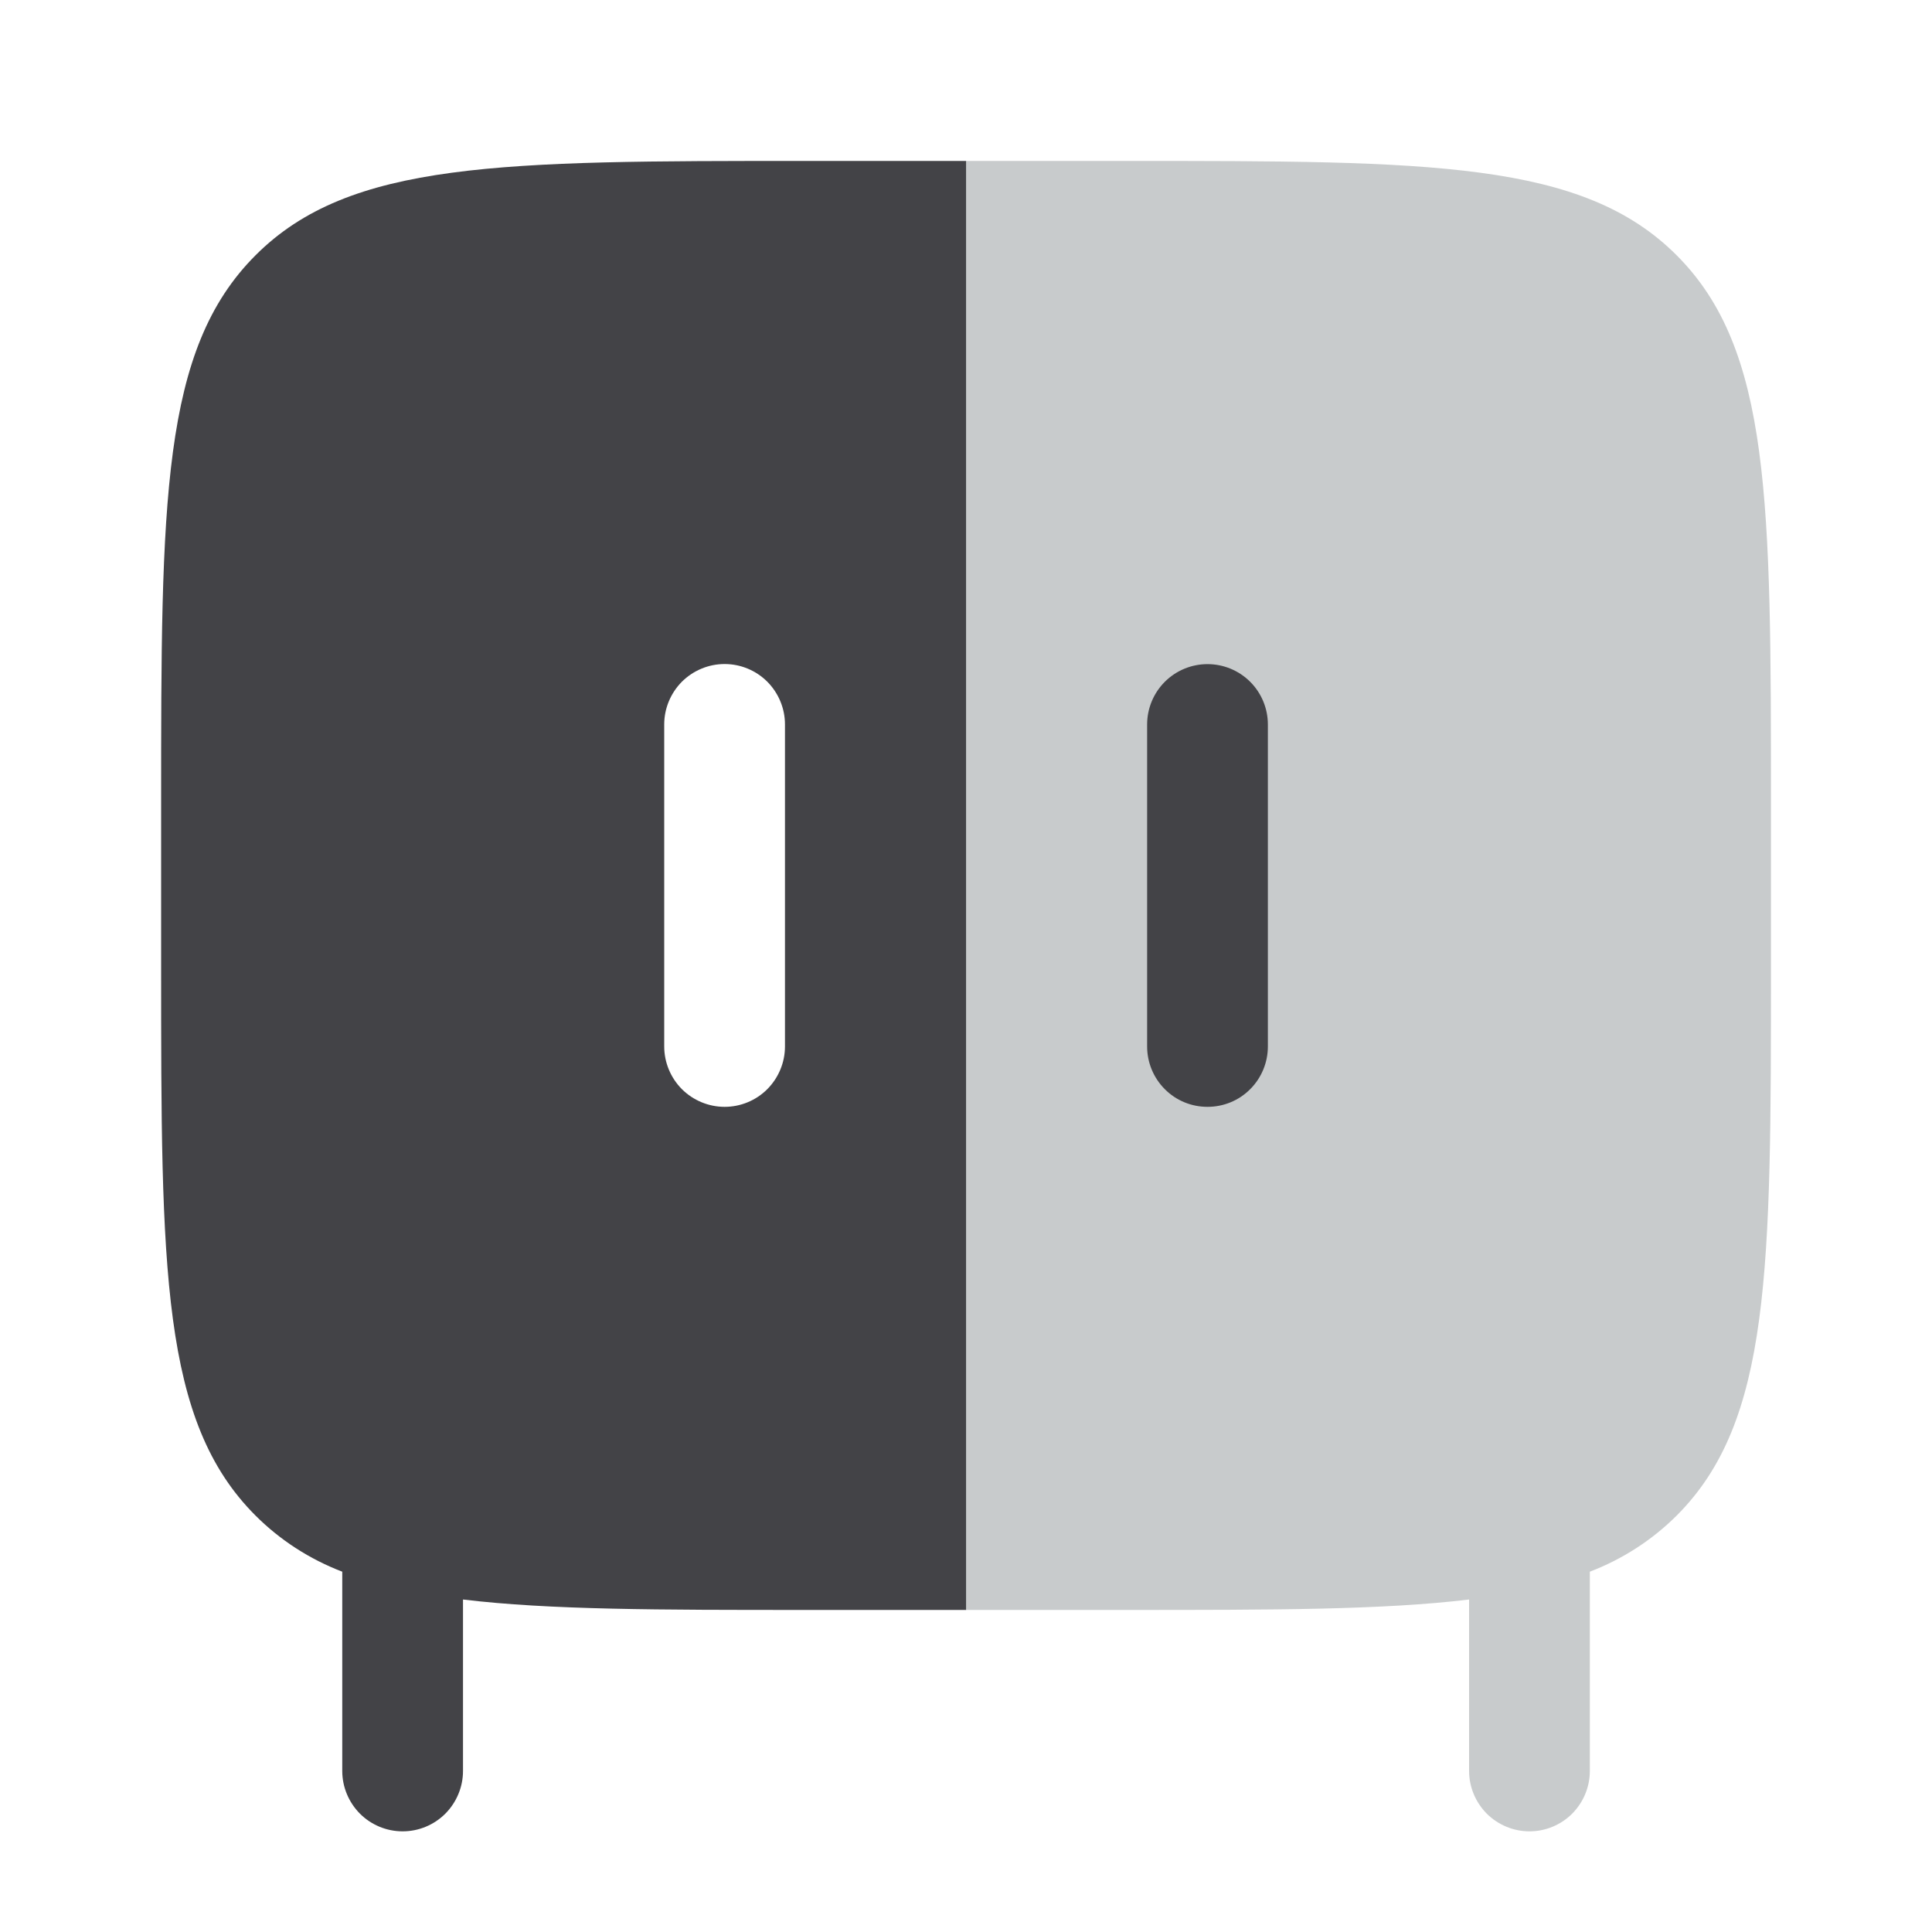
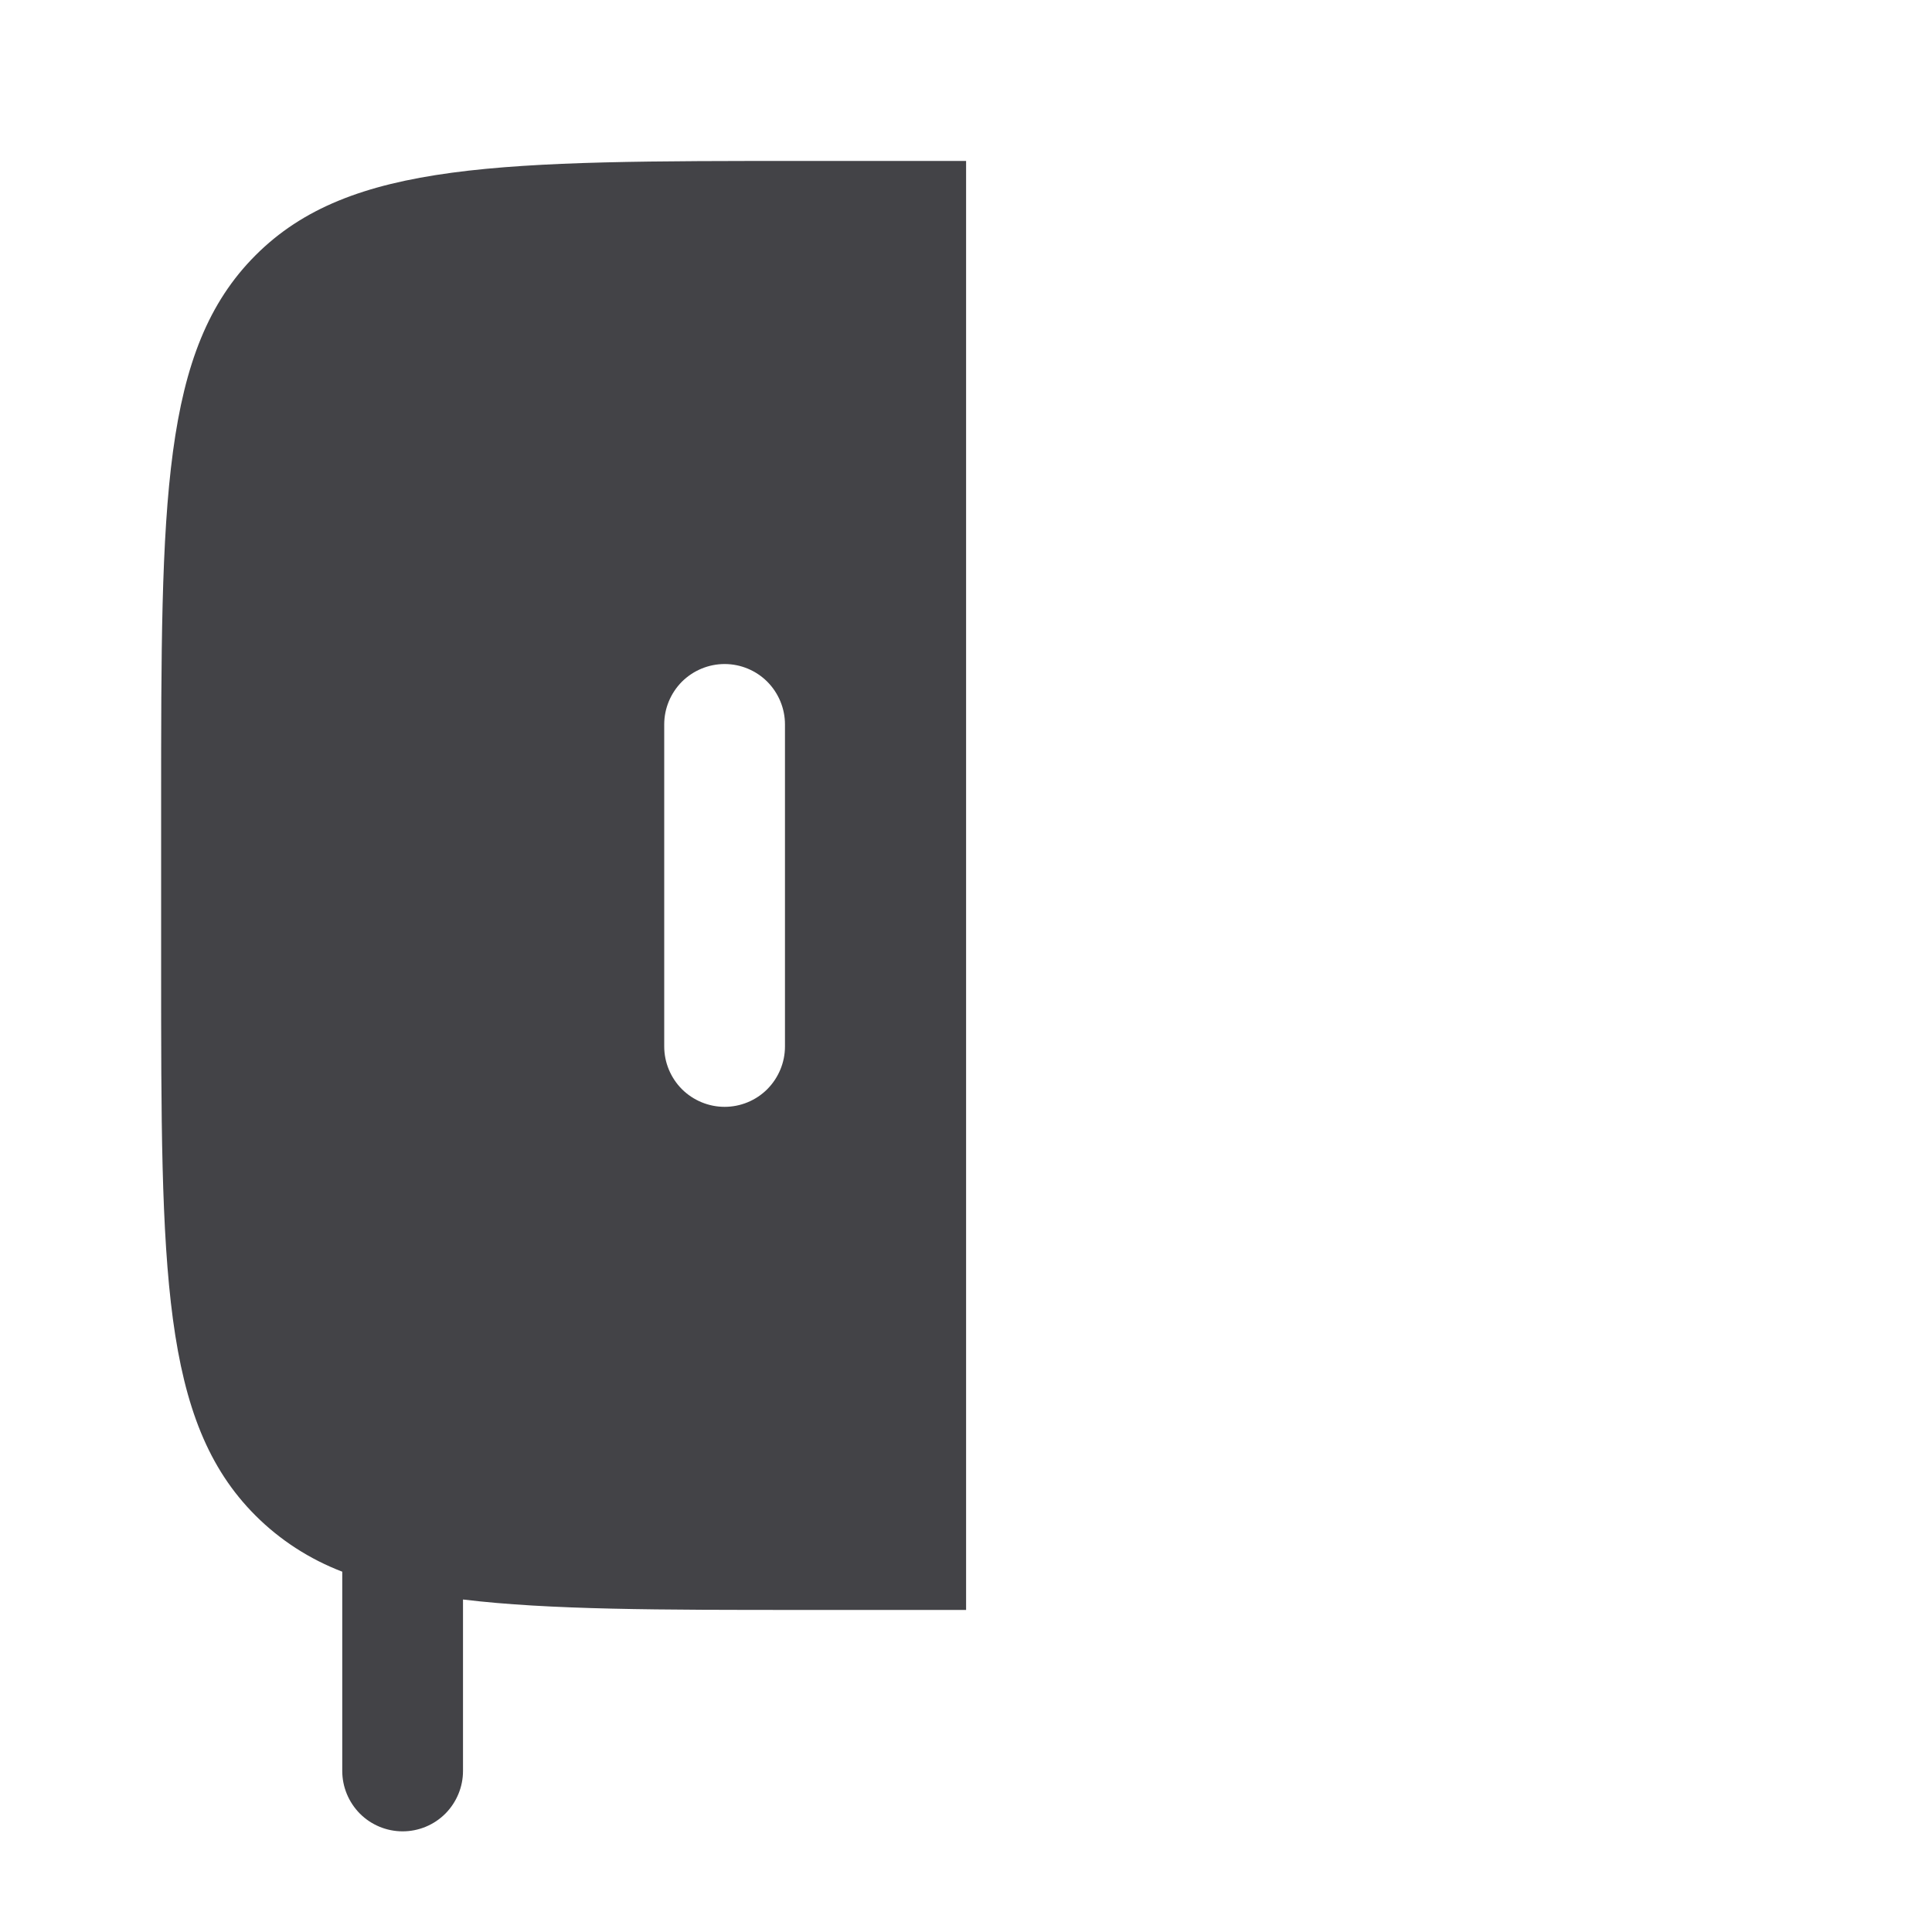
<svg xmlns="http://www.w3.org/2000/svg" width="20" height="20" viewBox="0 0 20 20" fill="none">
  <path fill-rule="evenodd" clip-rule="evenodd" d="M10.001 1.666H8.335C5.192 1.666 3.62 1.666 2.645 2.643C1.669 3.619 1.668 5.19 1.668 8.333V9.999C1.668 13.142 1.668 14.713 2.645 15.689C2.9 15.944 3.206 16.141 3.543 16.27V18.333C3.543 18.498 3.609 18.657 3.726 18.775C3.843 18.892 4.002 18.958 4.168 18.958C4.334 18.958 4.493 18.892 4.61 18.775C4.727 18.657 4.793 18.498 4.793 18.333V16.558C5.685 16.666 6.83 16.666 8.335 16.666H10.001V1.666ZM7.501 6.874C7.667 6.874 7.826 6.94 7.943 7.057C8.06 7.175 8.126 7.334 8.126 7.499V10.833C8.126 10.998 8.06 11.157 7.943 11.275C7.826 11.392 7.667 11.458 7.501 11.458C7.336 11.458 7.177 11.392 7.059 11.275C6.942 11.157 6.876 10.998 6.876 10.833V7.499C6.876 7.334 6.942 7.175 7.059 7.057C7.177 6.94 7.336 6.874 7.501 6.874Z" fill="#434347" />
-   <path opacity="0.5" d="M11.667 16.666H10V1.666H11.667C14.809 1.666 16.381 1.666 17.357 2.643C18.332 3.619 18.333 5.19 18.333 8.333V9.999C18.333 13.142 18.333 14.713 17.357 15.689C17.101 15.944 16.795 16.141 16.458 16.27V18.333C16.458 18.498 16.392 18.657 16.275 18.775C16.158 18.892 15.999 18.958 15.833 18.958C15.668 18.958 15.509 18.892 15.391 18.775C15.274 18.657 15.208 18.498 15.208 18.333V16.558C14.317 16.666 13.172 16.666 11.667 16.666Z" fill="#92989B" />
-   <path d="M13.125 7.5C13.125 7.334 13.059 7.175 12.942 7.058C12.825 6.941 12.666 6.875 12.5 6.875C12.334 6.875 12.175 6.941 12.058 7.058C11.941 7.175 11.875 7.334 11.875 7.5V10.833C11.875 10.999 11.941 11.158 12.058 11.275C12.175 11.393 12.334 11.458 12.5 11.458C12.666 11.458 12.825 11.393 12.942 11.275C13.059 11.158 13.125 10.999 13.125 10.833V7.5Z" fill="#434347" />
</svg>